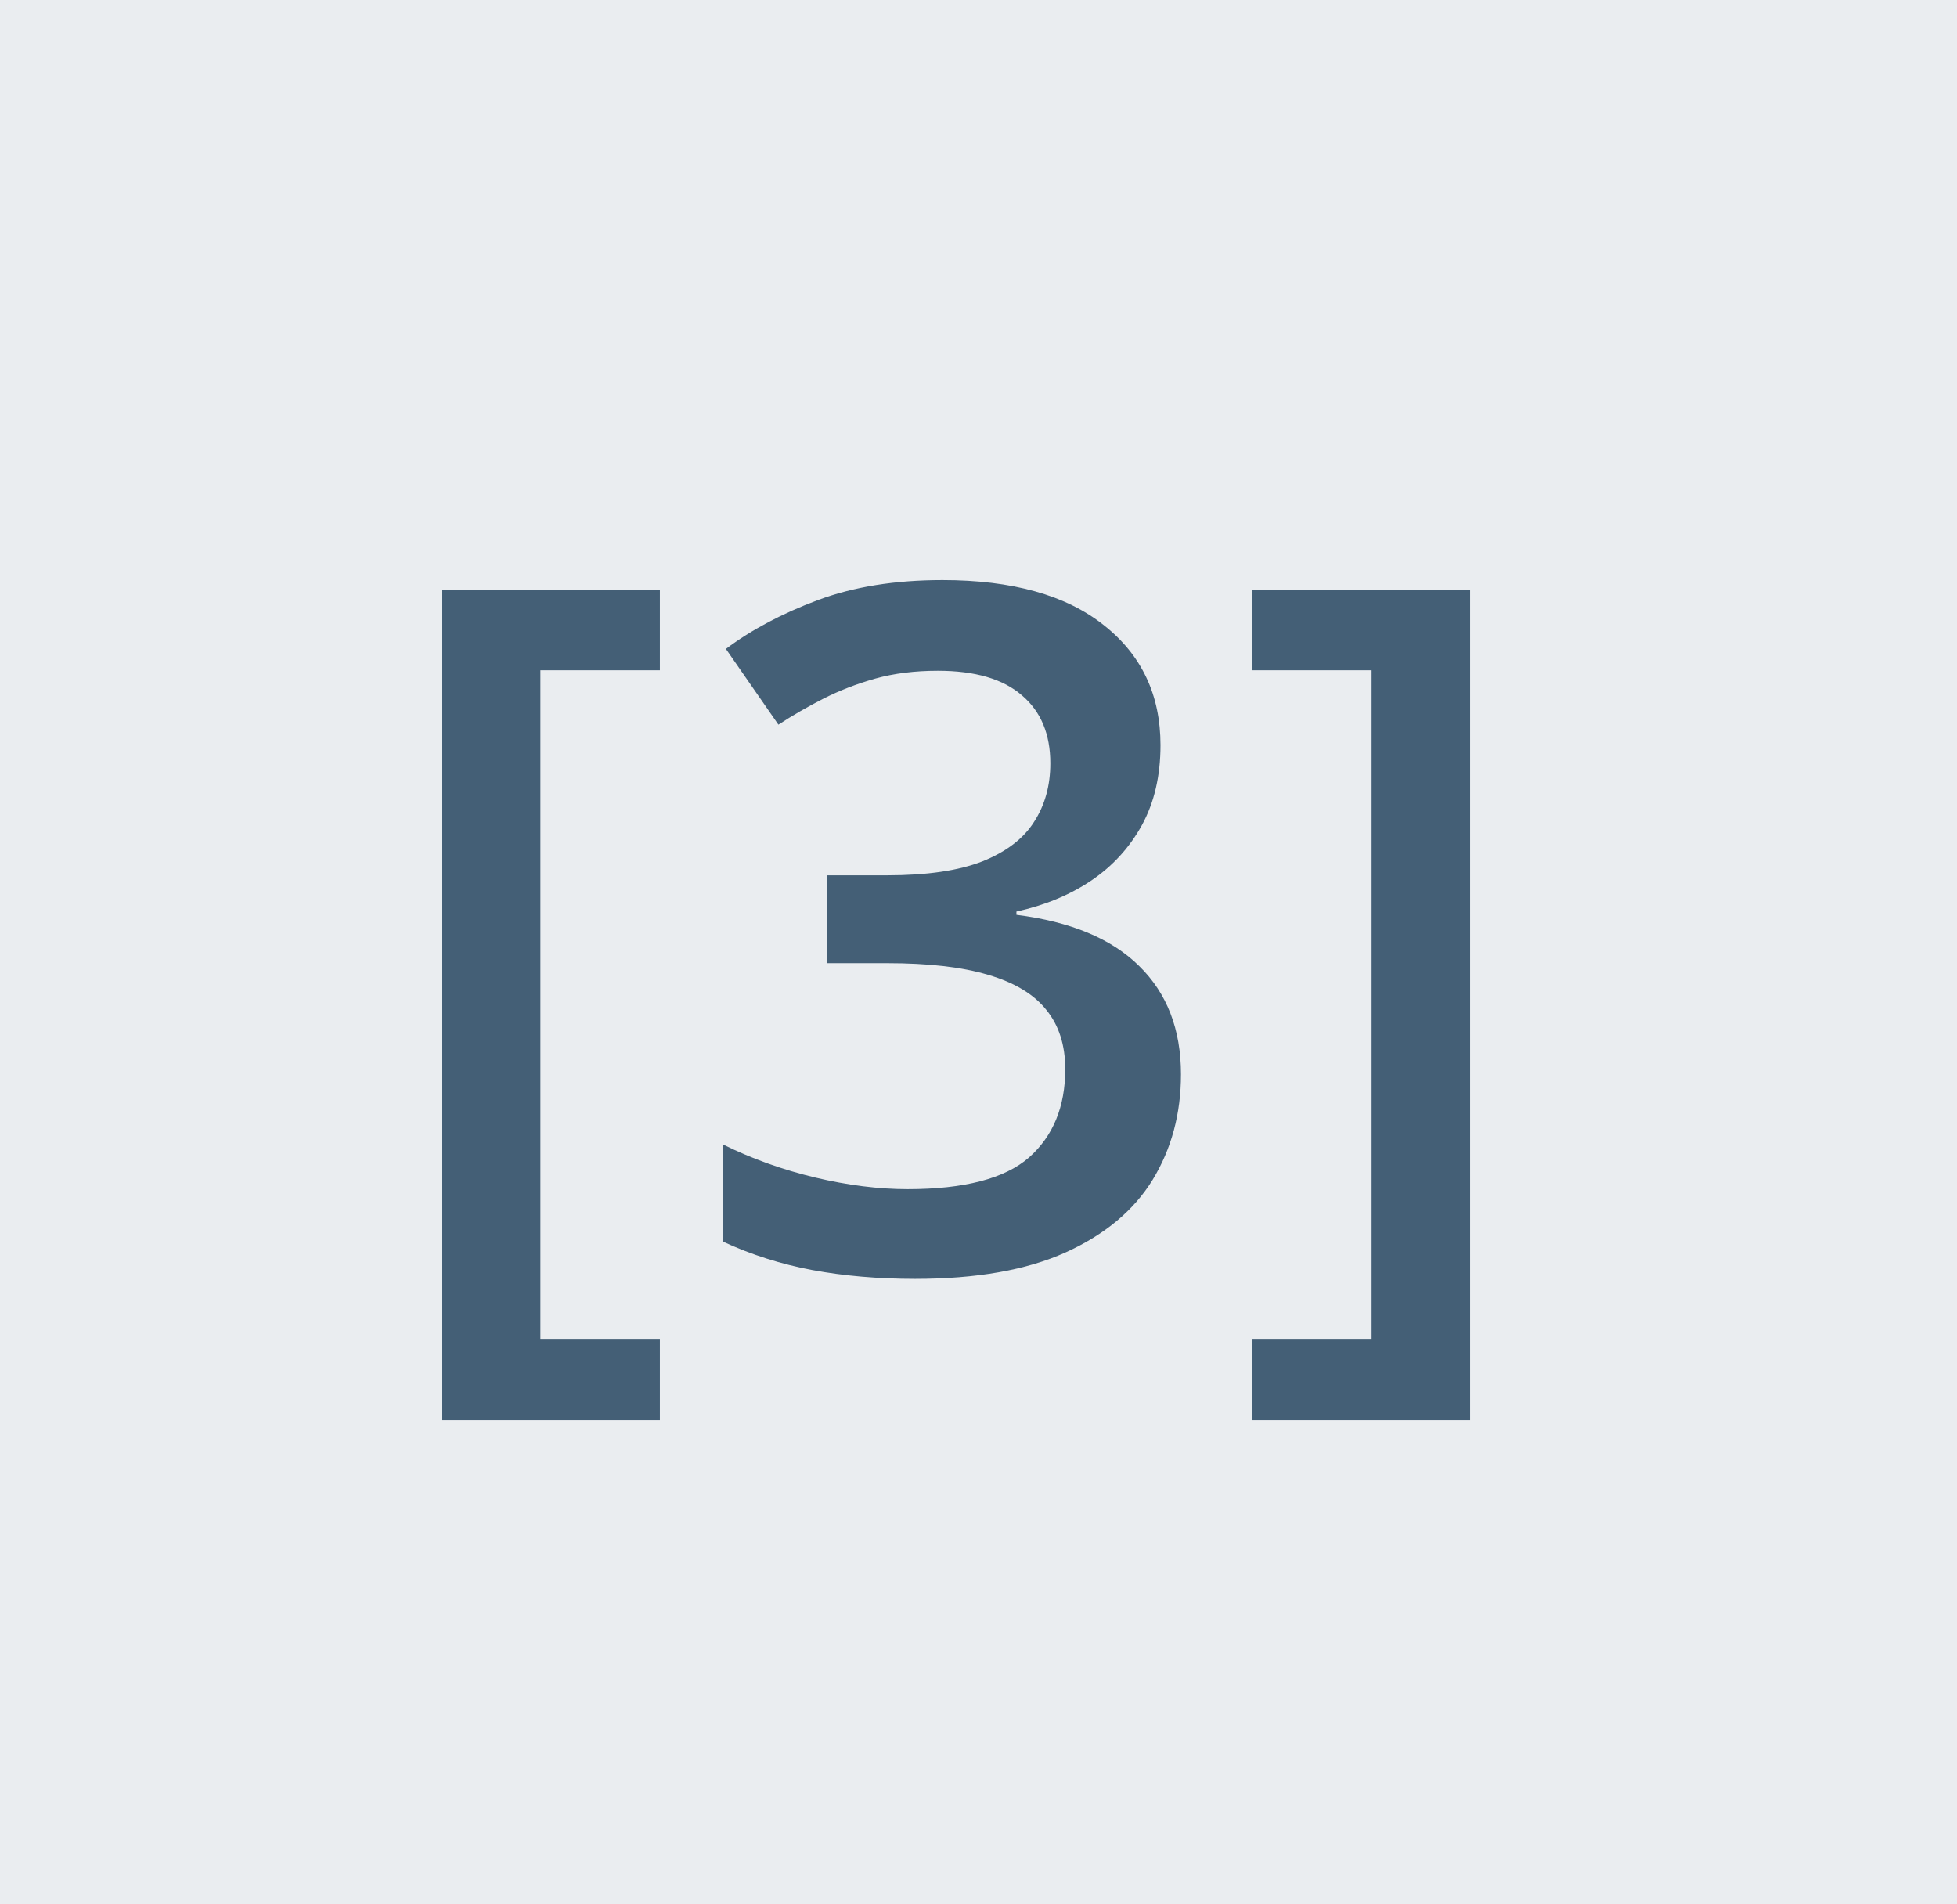
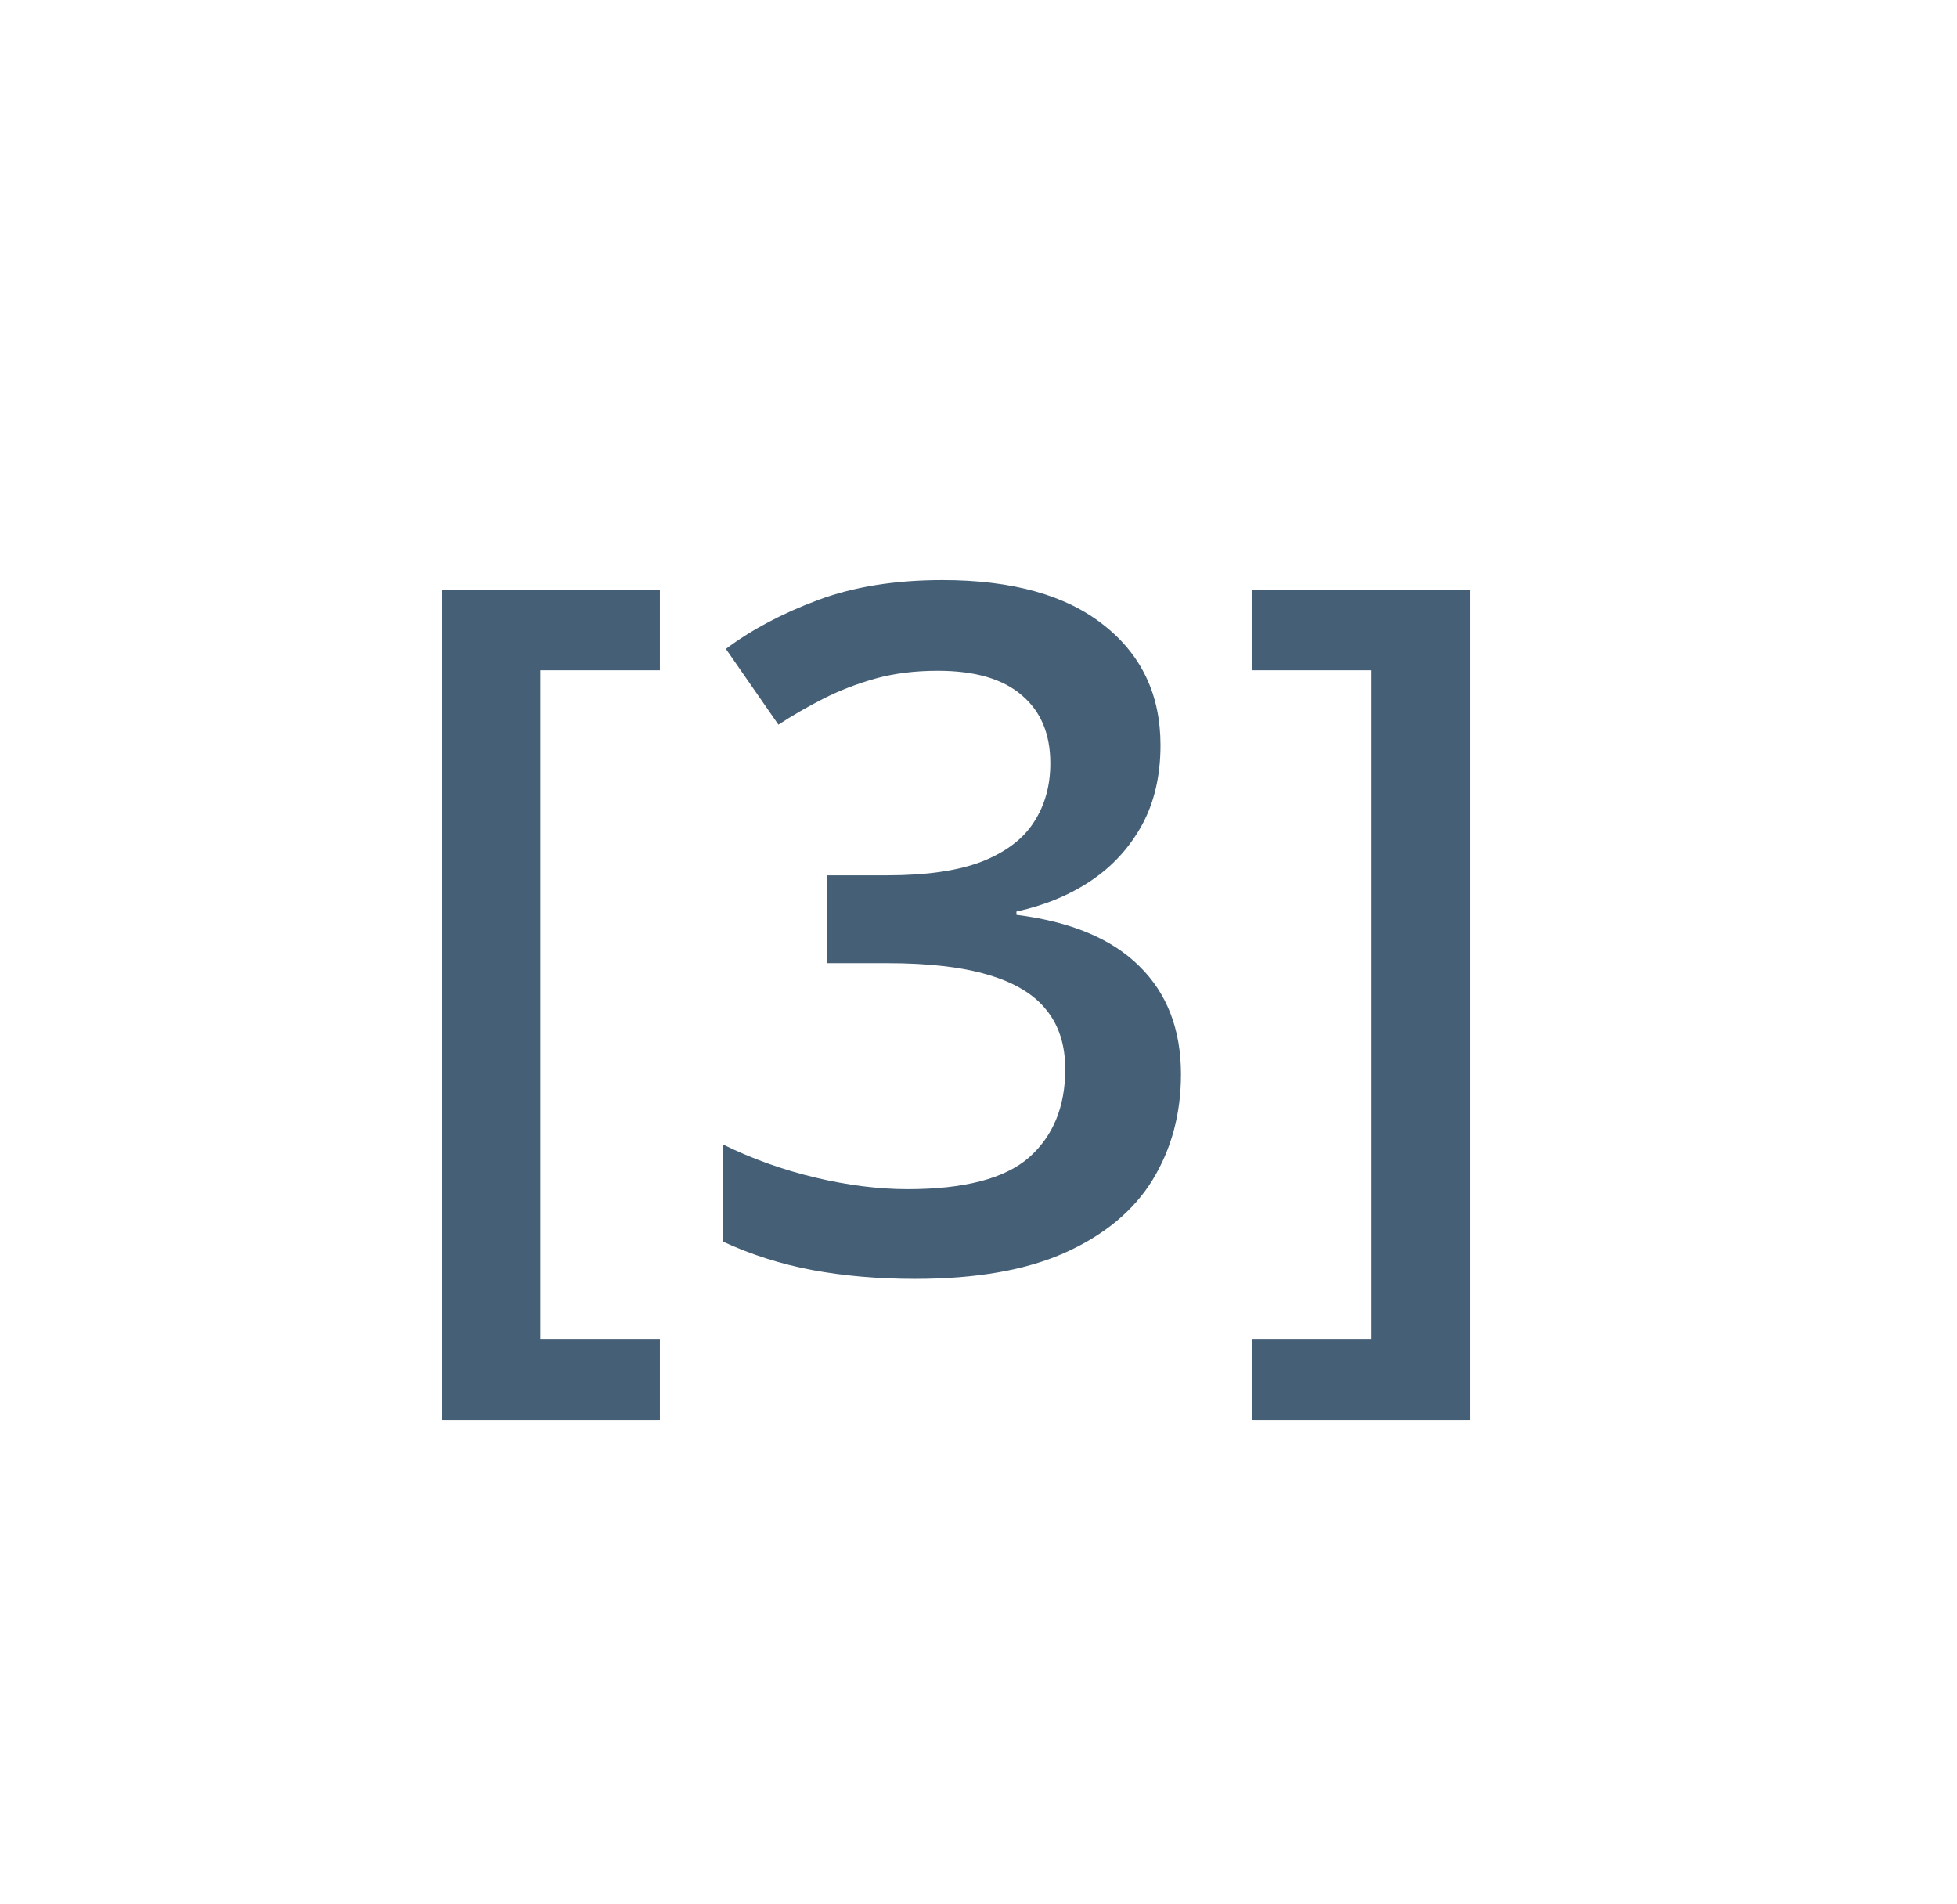
<svg xmlns="http://www.w3.org/2000/svg" width="37" height="36" viewBox="0 0 37 36" fill="none">
-   <rect width="37" height="36" fill="#EAEDF0" />
  <path d="M12.476 26.848H8.362V11.15H12.476V12.671H10.217V25.31H12.476V26.848ZM21.941 14.086C21.941 14.666 21.824 15.17 21.59 15.598C21.355 16.025 21.033 16.377 20.623 16.652C20.219 16.922 19.75 17.115 19.217 17.232V17.294C20.242 17.423 21.016 17.745 21.537 18.261C22.064 18.776 22.328 19.459 22.328 20.309C22.328 21.053 22.149 21.718 21.792 22.304C21.435 22.884 20.887 23.341 20.148 23.675C19.41 24.009 18.461 24.176 17.301 24.176C16.604 24.176 15.956 24.12 15.358 24.009C14.767 23.898 14.204 23.719 13.671 23.473V21.636C14.216 21.905 14.796 22.113 15.411 22.26C16.026 22.406 16.609 22.48 17.16 22.48C18.232 22.48 18.997 22.28 19.454 21.882C19.911 21.477 20.14 20.921 20.14 20.212C20.14 19.755 20.02 19.38 19.779 19.087C19.545 18.794 19.179 18.574 18.681 18.428C18.189 18.281 17.553 18.208 16.773 18.208H15.64V16.547H16.782C17.526 16.547 18.124 16.459 18.575 16.283C19.026 16.102 19.352 15.852 19.551 15.536C19.756 15.22 19.858 14.851 19.858 14.429C19.858 13.878 19.68 13.45 19.322 13.146C18.965 12.835 18.435 12.68 17.731 12.68C17.298 12.68 16.902 12.729 16.545 12.829C16.193 12.929 15.868 13.055 15.569 13.207C15.271 13.359 14.986 13.523 14.717 13.699L13.724 12.267C14.21 11.903 14.79 11.596 15.464 11.344C16.138 11.092 16.923 10.966 17.819 10.966C19.138 10.966 20.154 11.25 20.869 11.818C21.584 12.381 21.941 13.137 21.941 14.086ZM23.673 25.31H25.932V12.671H23.673V11.15H27.795V26.848H23.673V25.31Z" fill="#445F76" />
</svg>